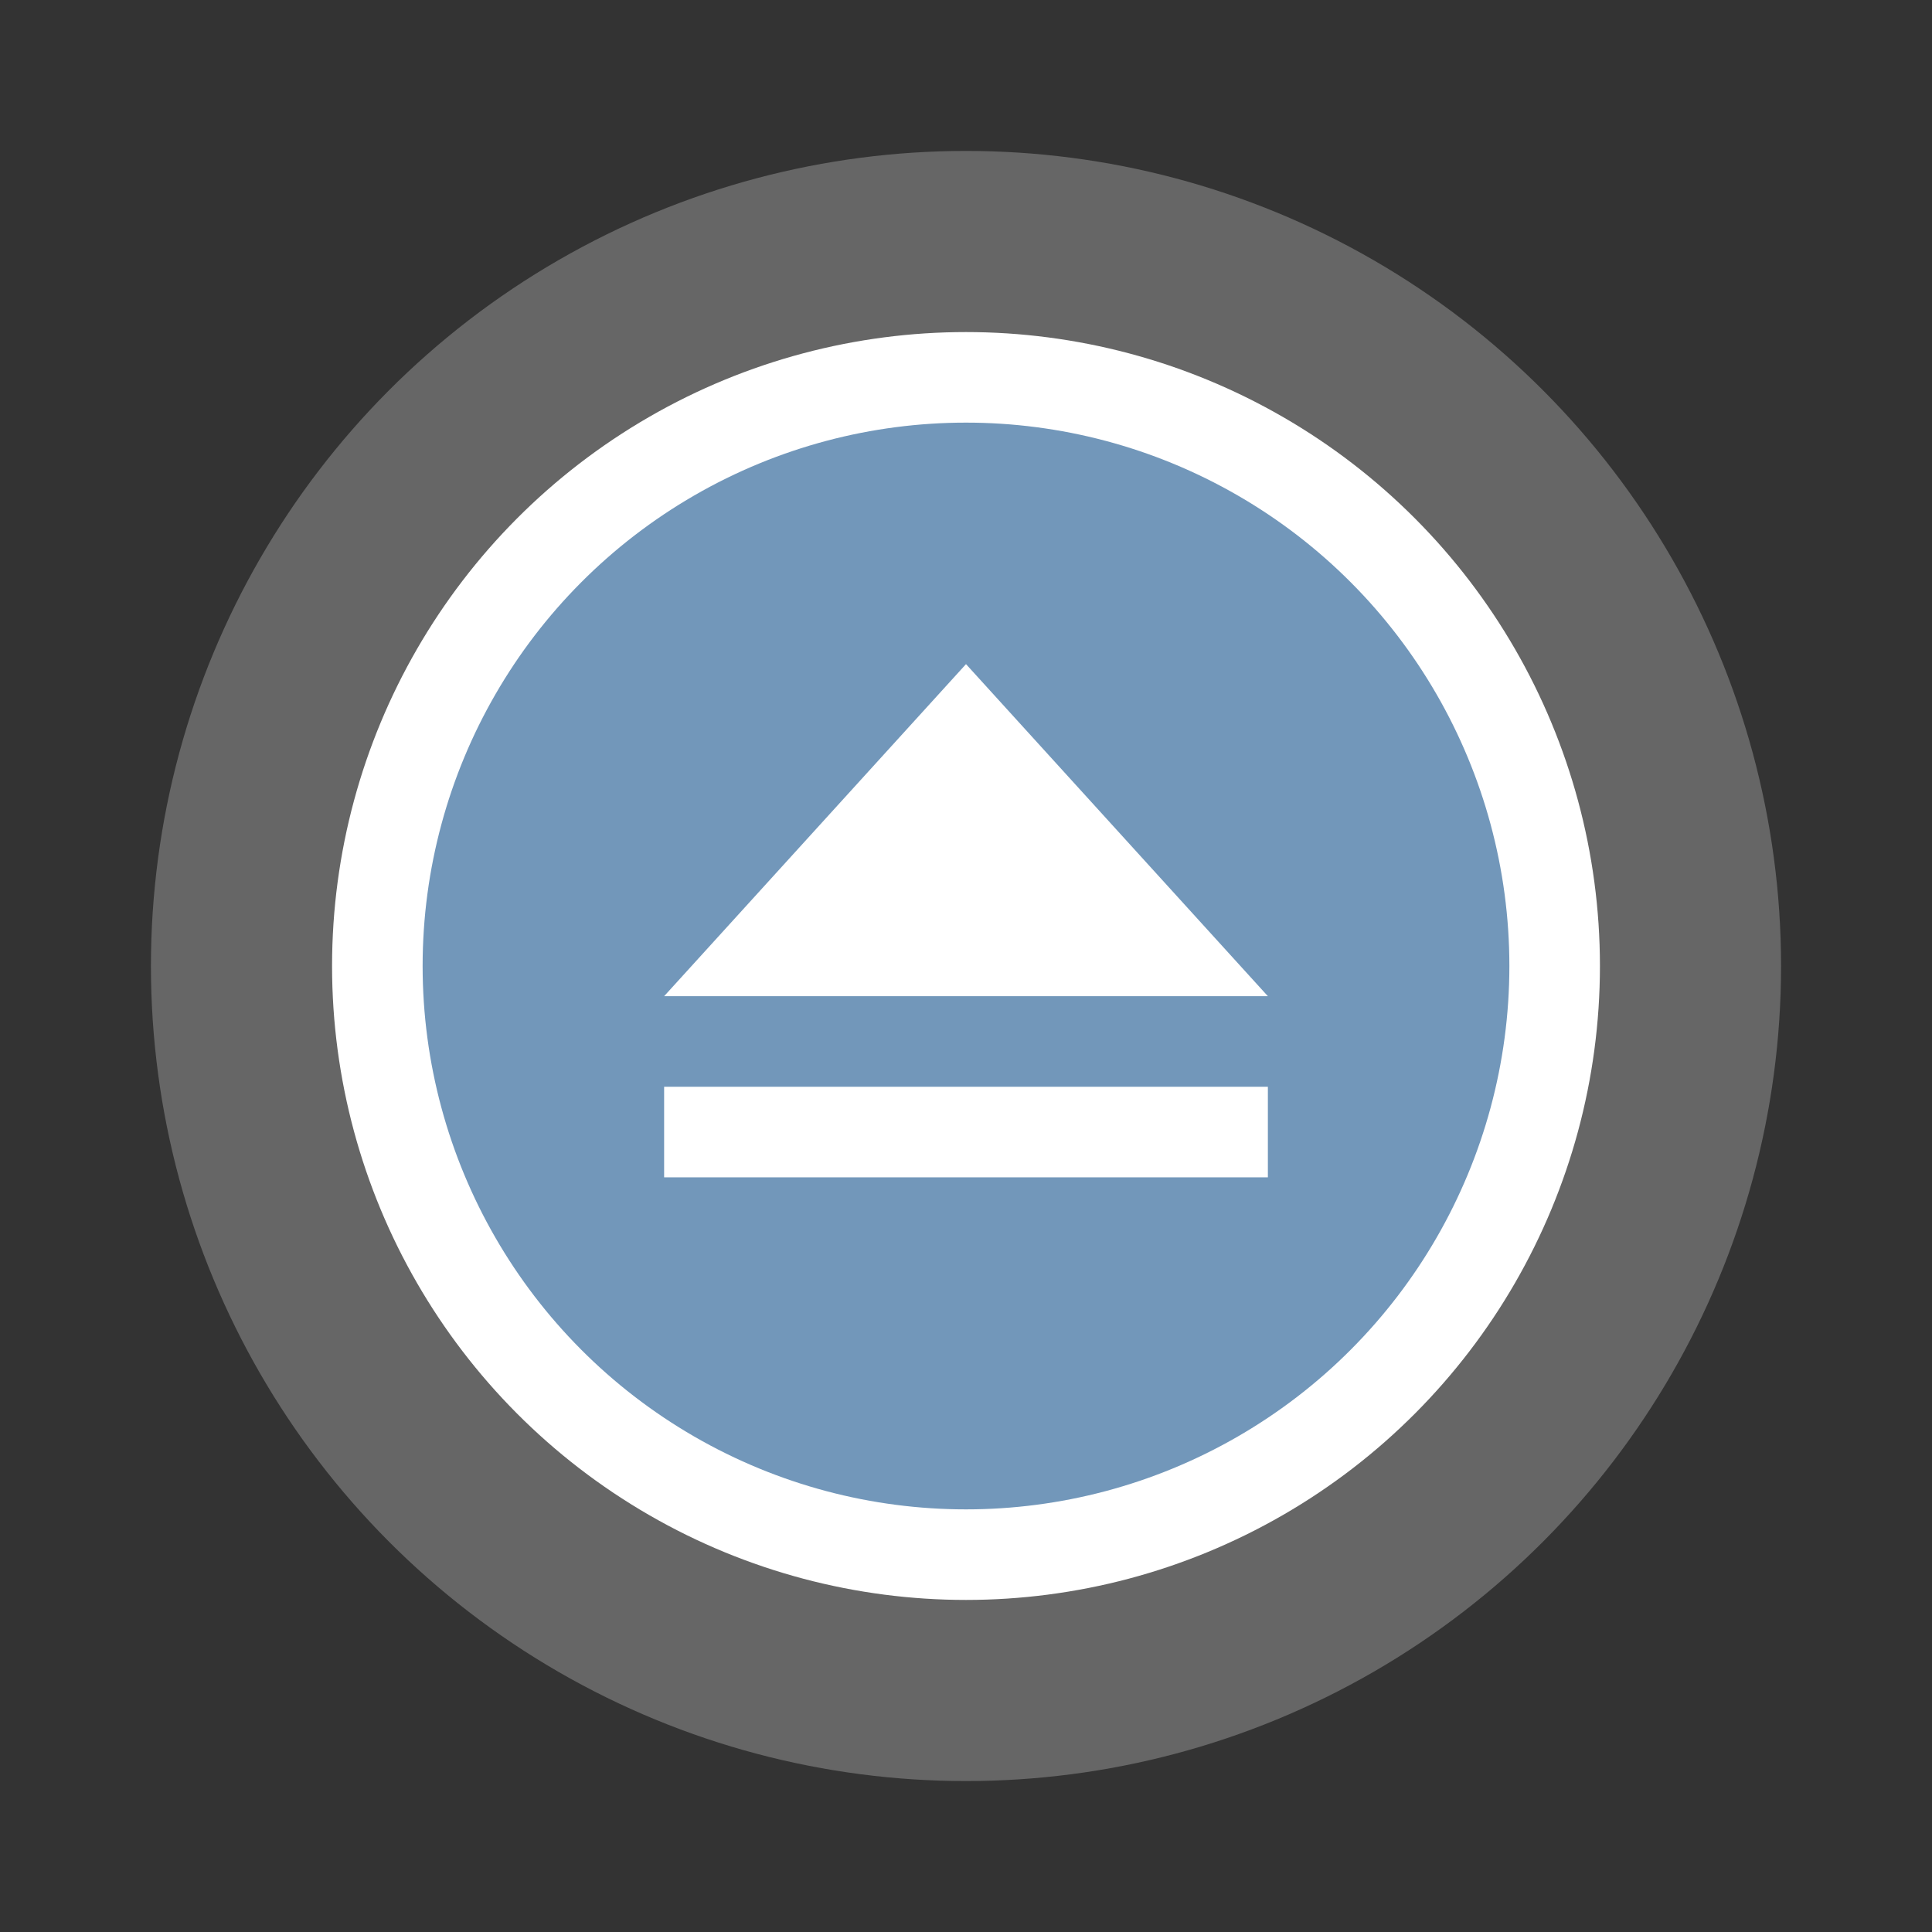
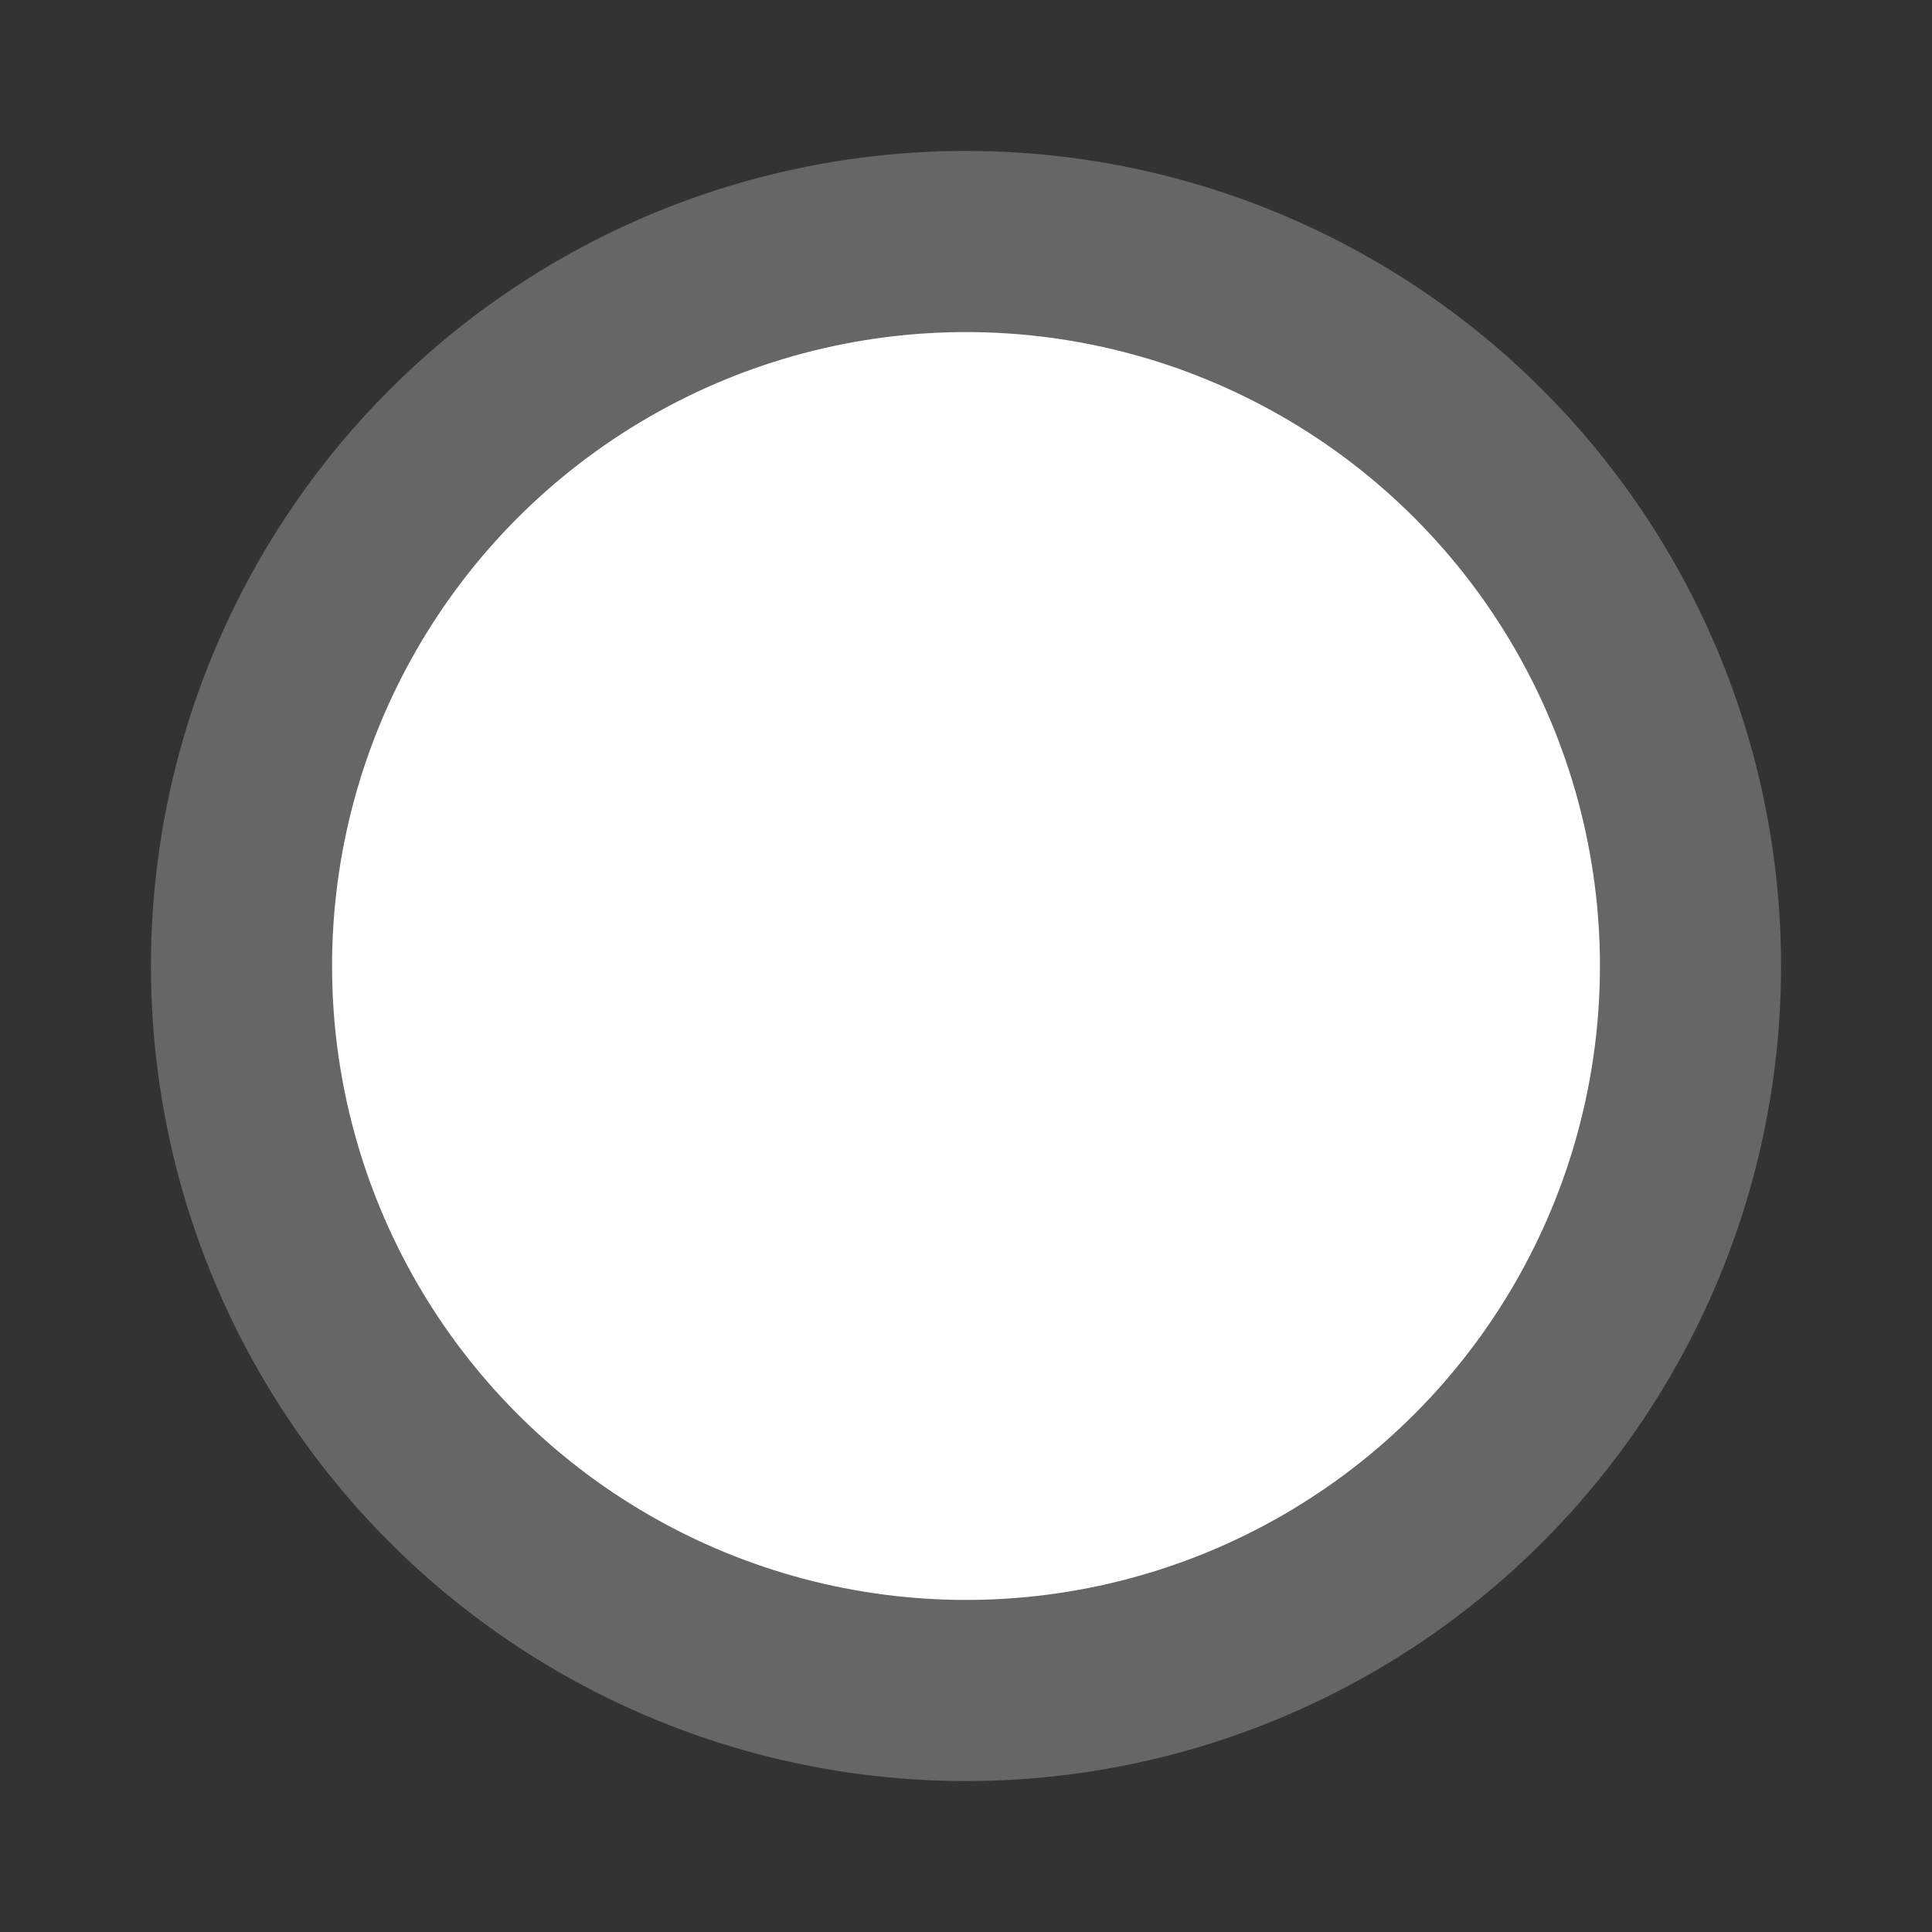
<svg xmlns="http://www.w3.org/2000/svg" width="64" height="64" version="1.0">
  <rect width="100%" height="100%" fill="#333333" stroke="none" />
  <circle cx="32" cy="32" r="27" fill="#666" style="paint-order:stroke fill markers" />
  <circle cx="32" cy="32" r="21" fill="#fff" style="paint-order:markers stroke fill" />
-   <circle cx="32" cy="32" r="18" fill="#7297ba" style="paint-order:markers stroke fill" />
  <path d="M22 36h20v3H22zm10-14 10 11H22z" fill="#fff" />
</svg>